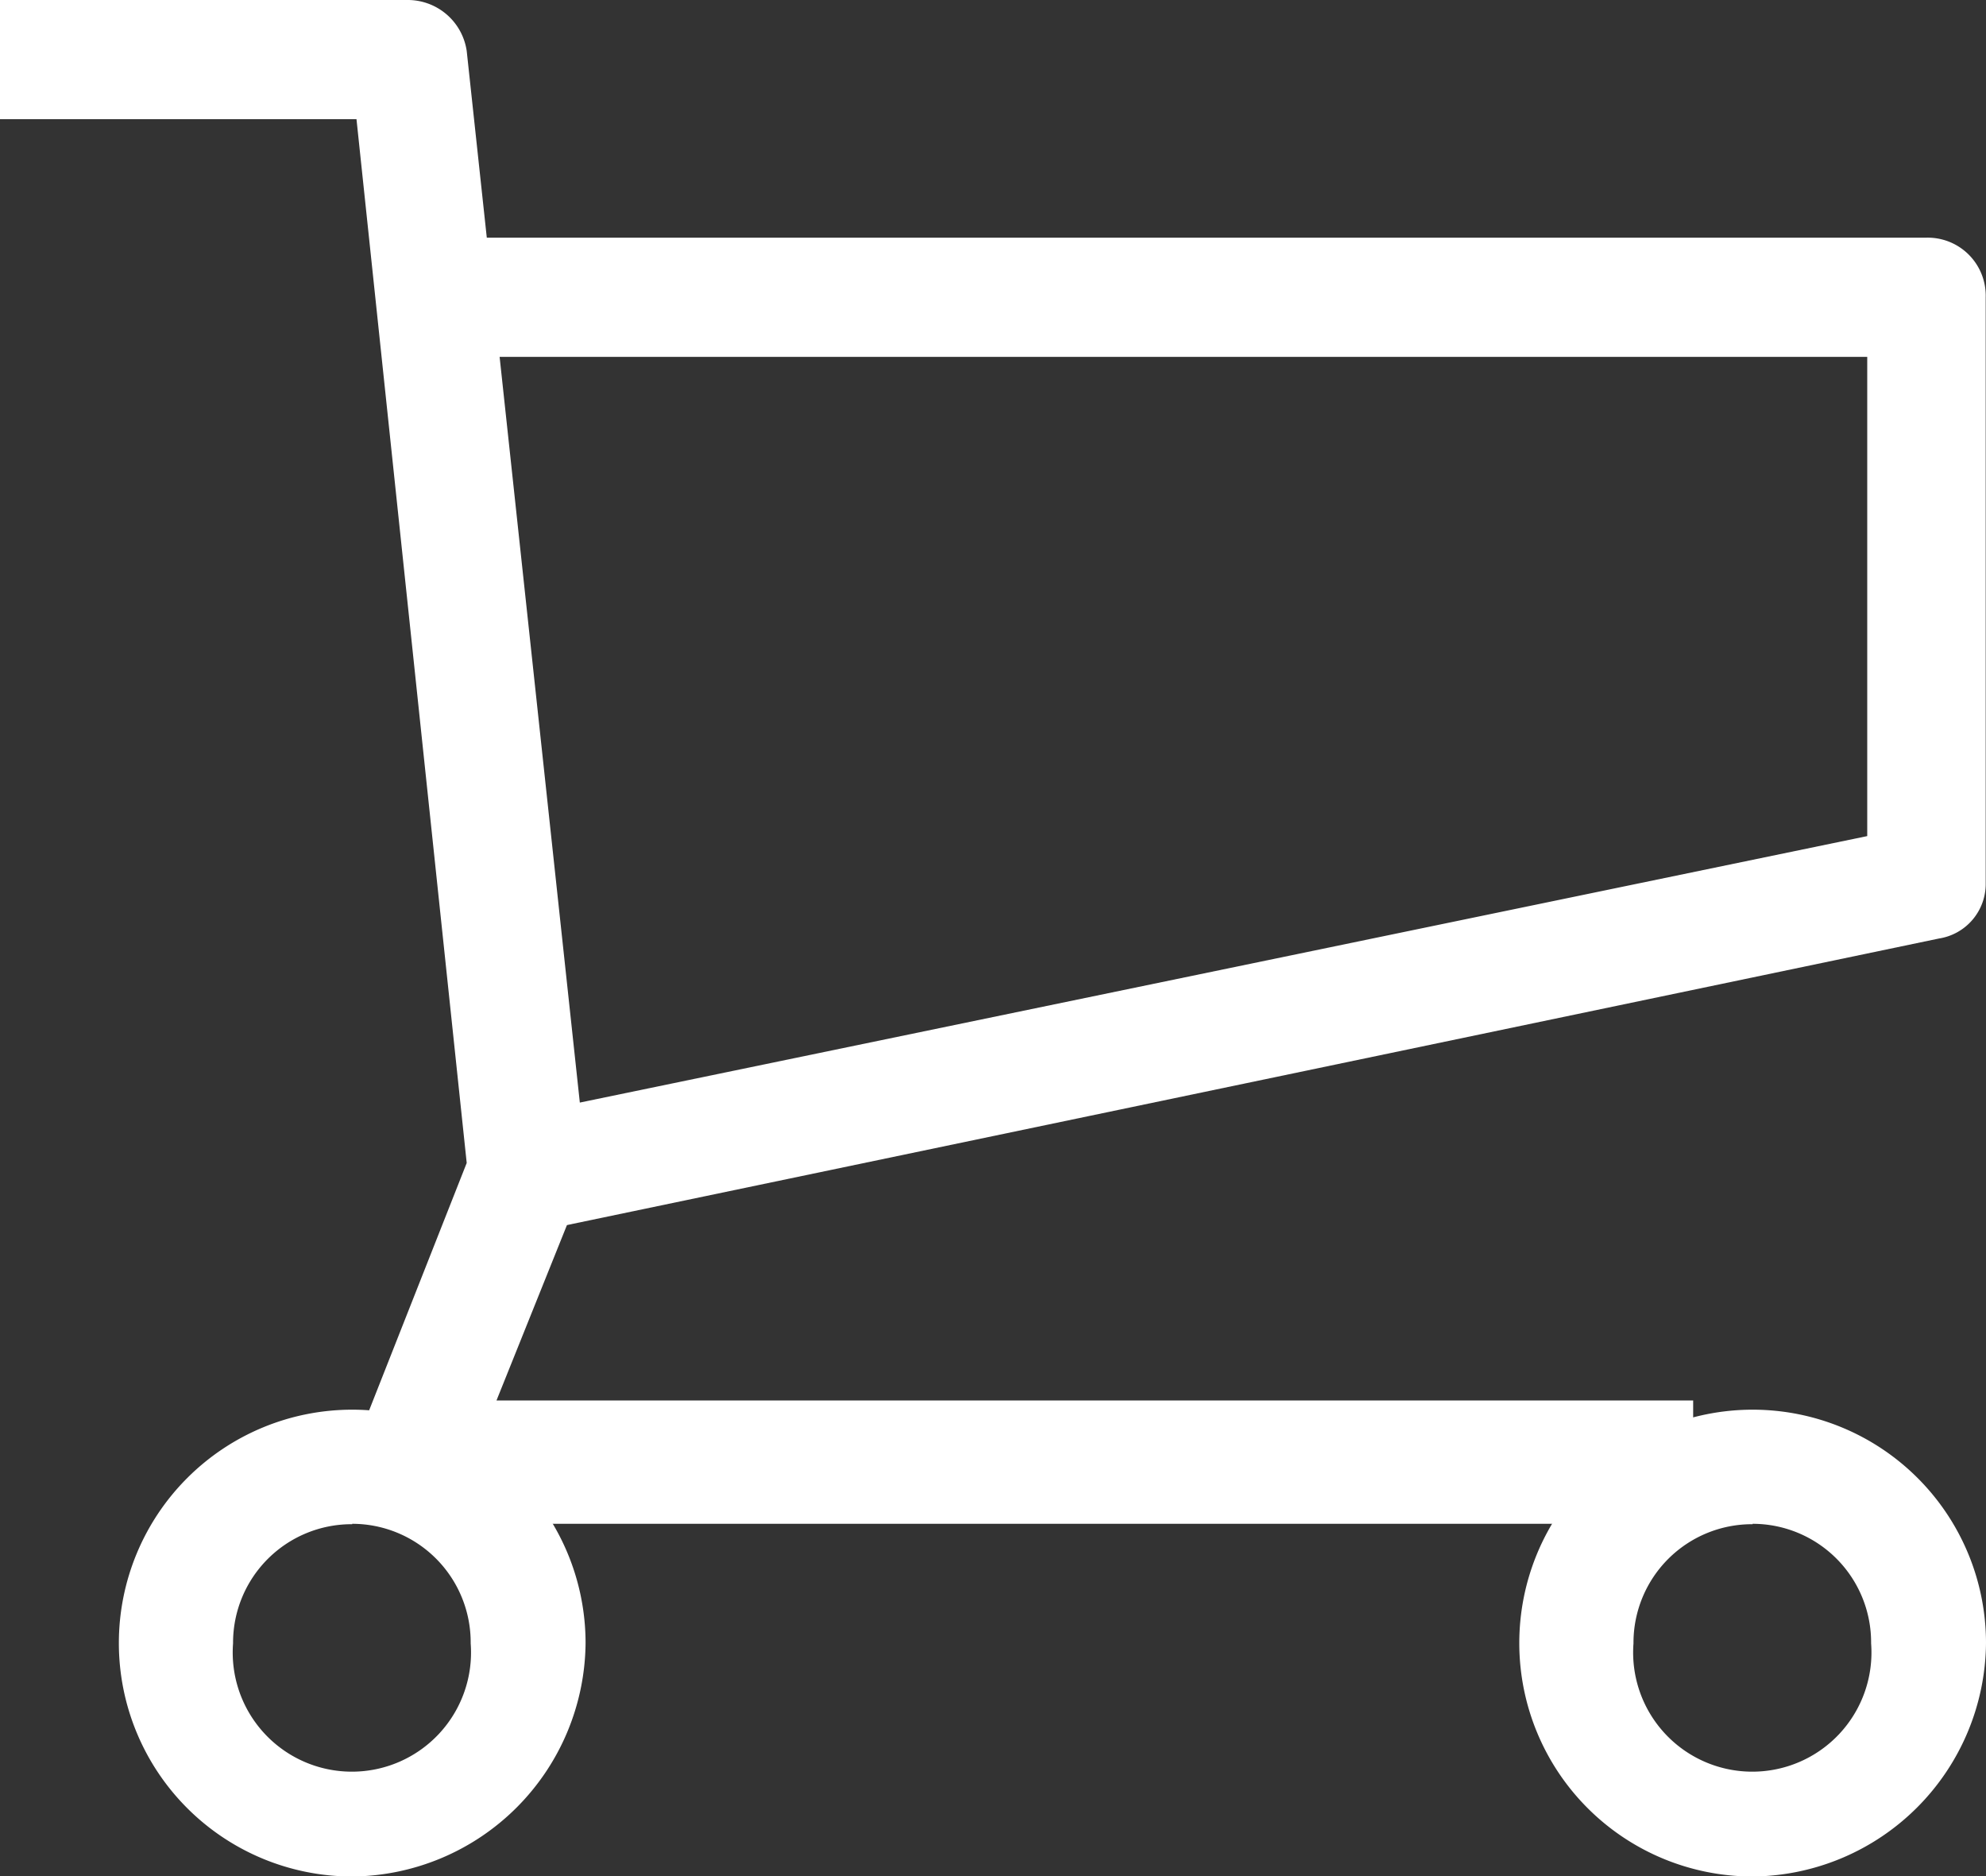
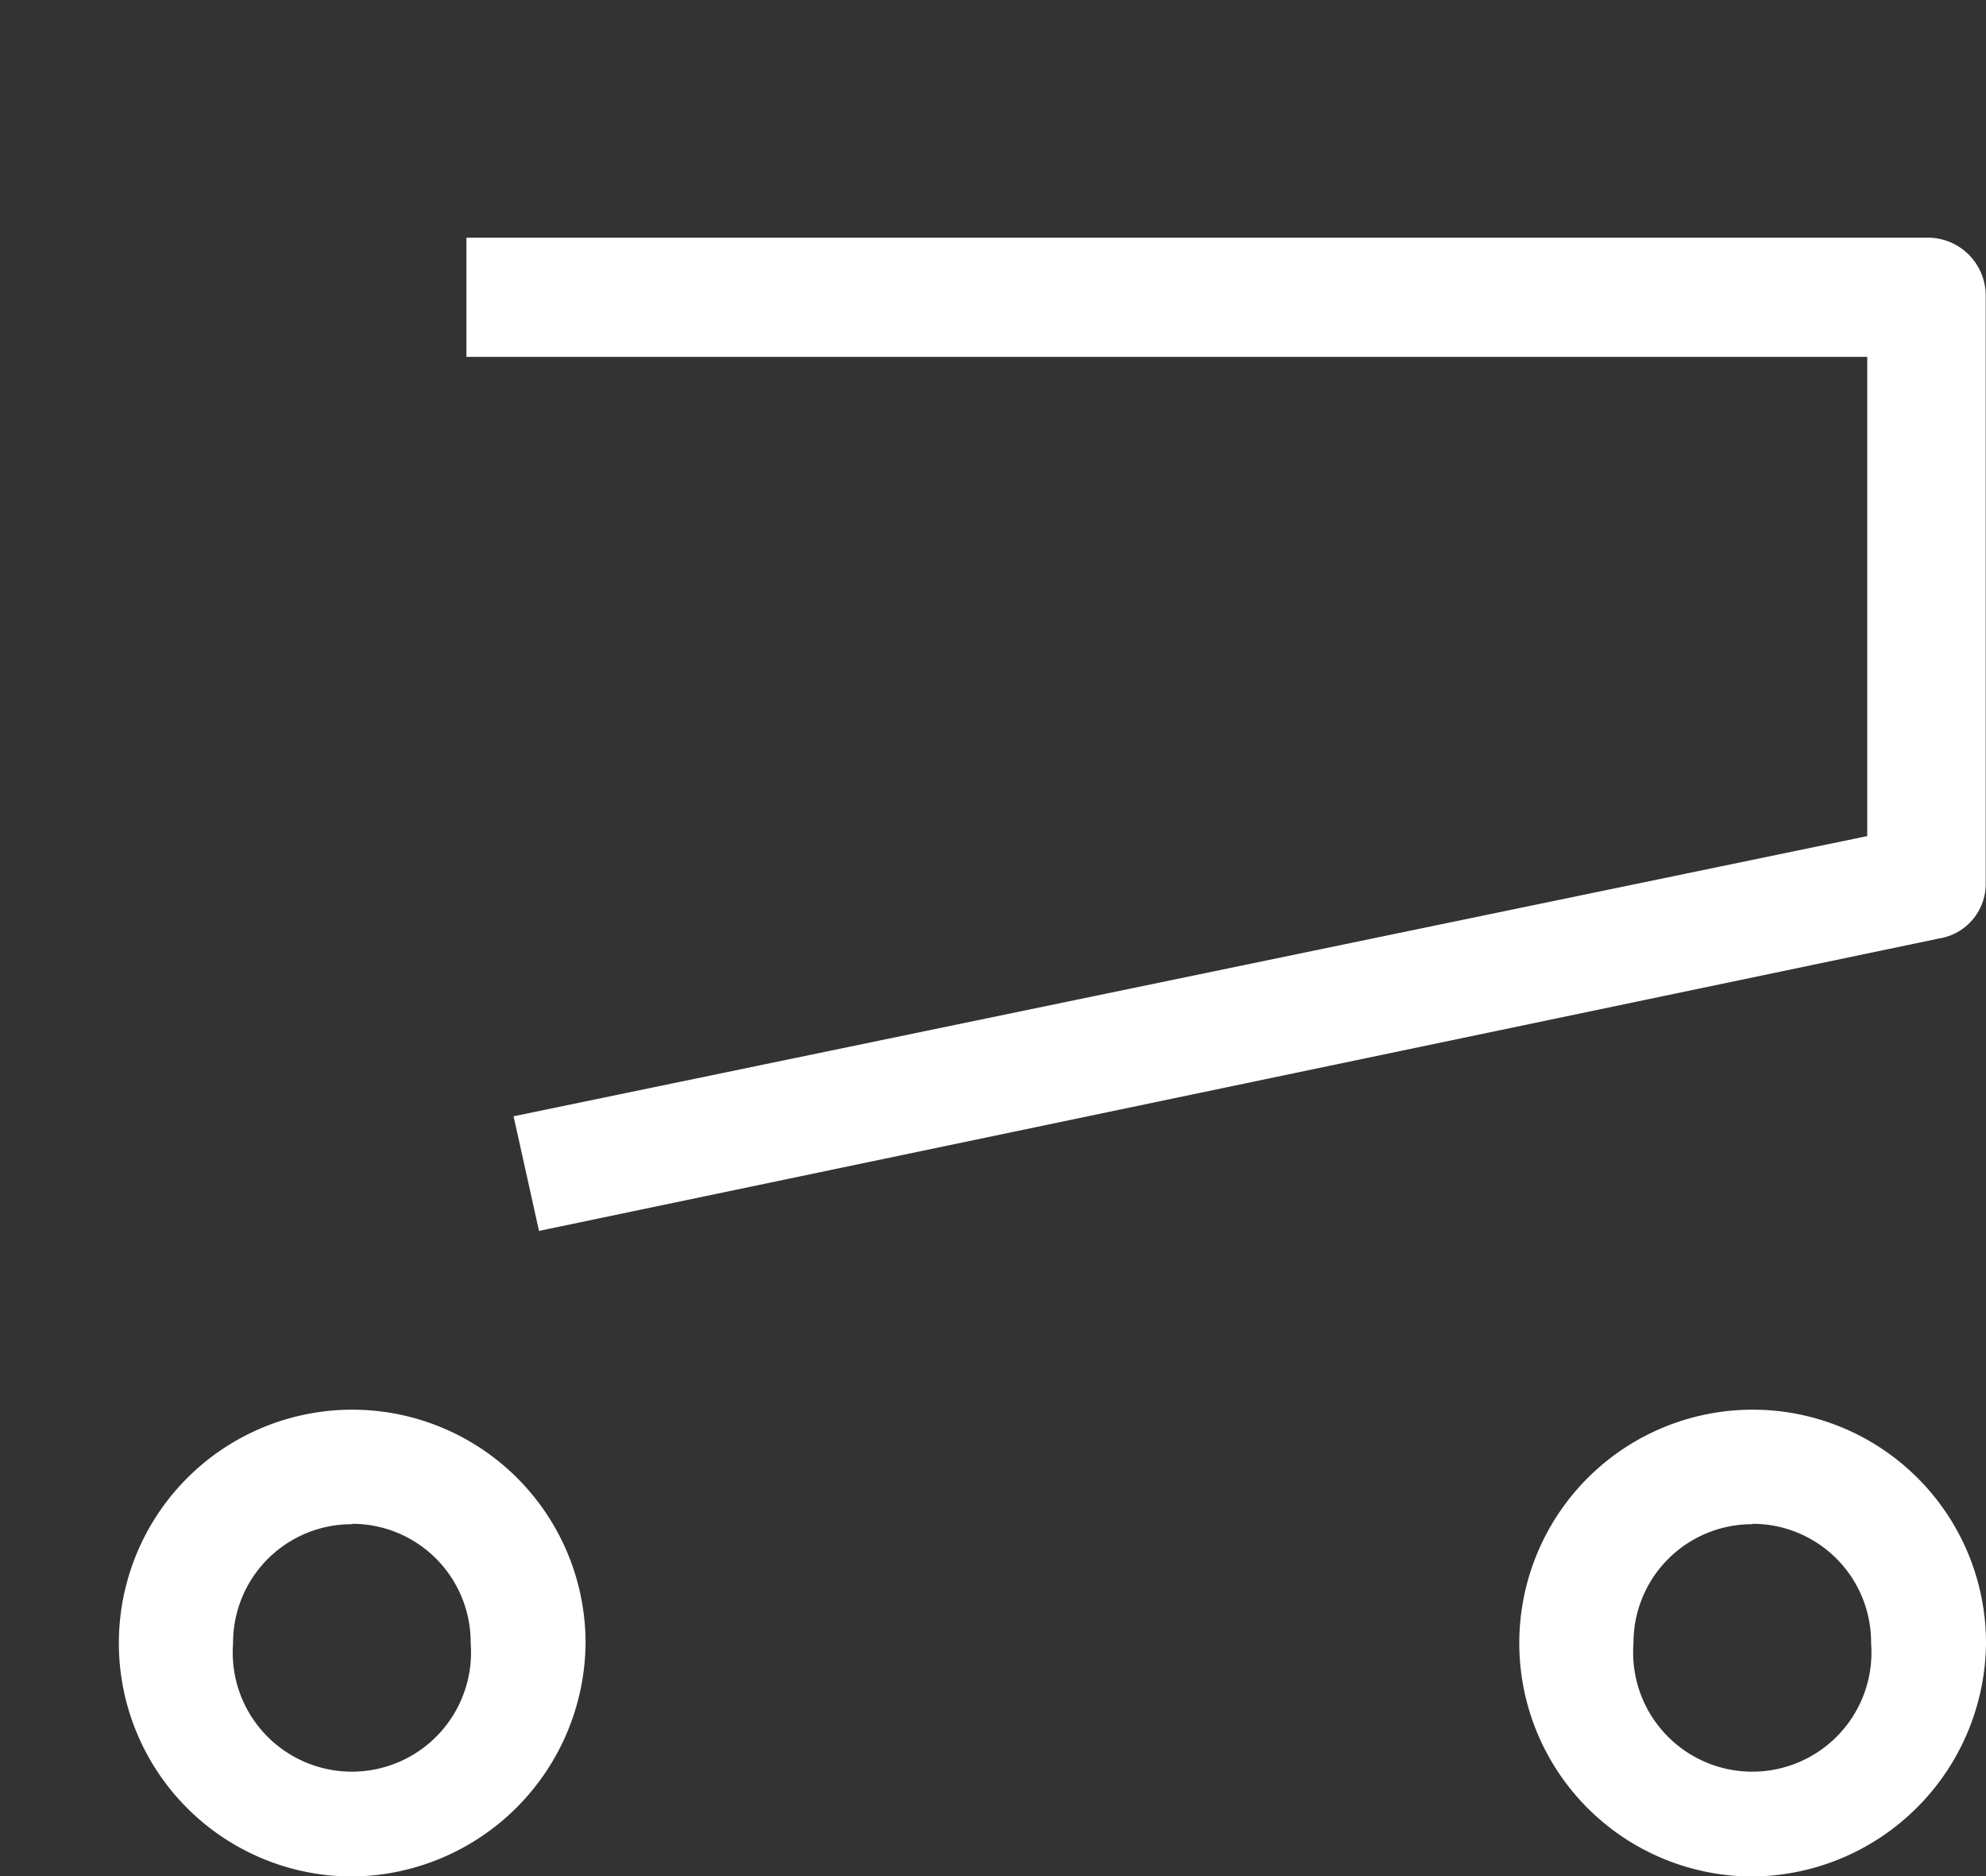
<svg xmlns="http://www.w3.org/2000/svg" width="20" height="18.889" viewBox="0 0 20 18.889">
  <rect x="0" y="0" width="20" height="18.889" fill="#333333" stroke="none" />
  <g transform="translate(-8.6 -9.8)">
-     <path d="M25.651,25.142H12.7a.491.491,0,0,1-.47-.256.526.526,0,0,1-.043-.556L13.3,21.509,12.19,11H8.6V9.8h4.1a.6.6,0,0,1,.6.513l1.2,11.154a.834.834,0,0,1-.043.3L13.6,23.9H25.651v1.239" fill="#fff" />
    <path d="M15.631,25.4l-.256-1.154,13.632-2.821V16.6H14.9V15.4h14.7a.584.584,0,0,1,.6.6v5.9a.556.556,0,0,1-.47.556L15.631,25.4m12.222,6.5a2.35,2.35,0,1,1,2.35-2.35A2.371,2.371,0,0,1,27.853,31.9Zm0-3.547a1.194,1.194,0,0,0-1.2,1.2,1.2,1.2,0,1,0,2.393,0A1.194,1.194,0,0,0,27.853,28.349ZM13.75,31.9a2.35,2.35,0,1,1,2.35-2.35A2.371,2.371,0,0,1,13.75,31.9Zm0-3.547a1.194,1.194,0,0,0-1.2,1.2,1.2,1.2,0,1,0,2.393,0A1.194,1.194,0,0,0,13.75,28.349Z" transform="translate(-1.603 -3.207)" fill="#fff" />
  </g>
</svg>